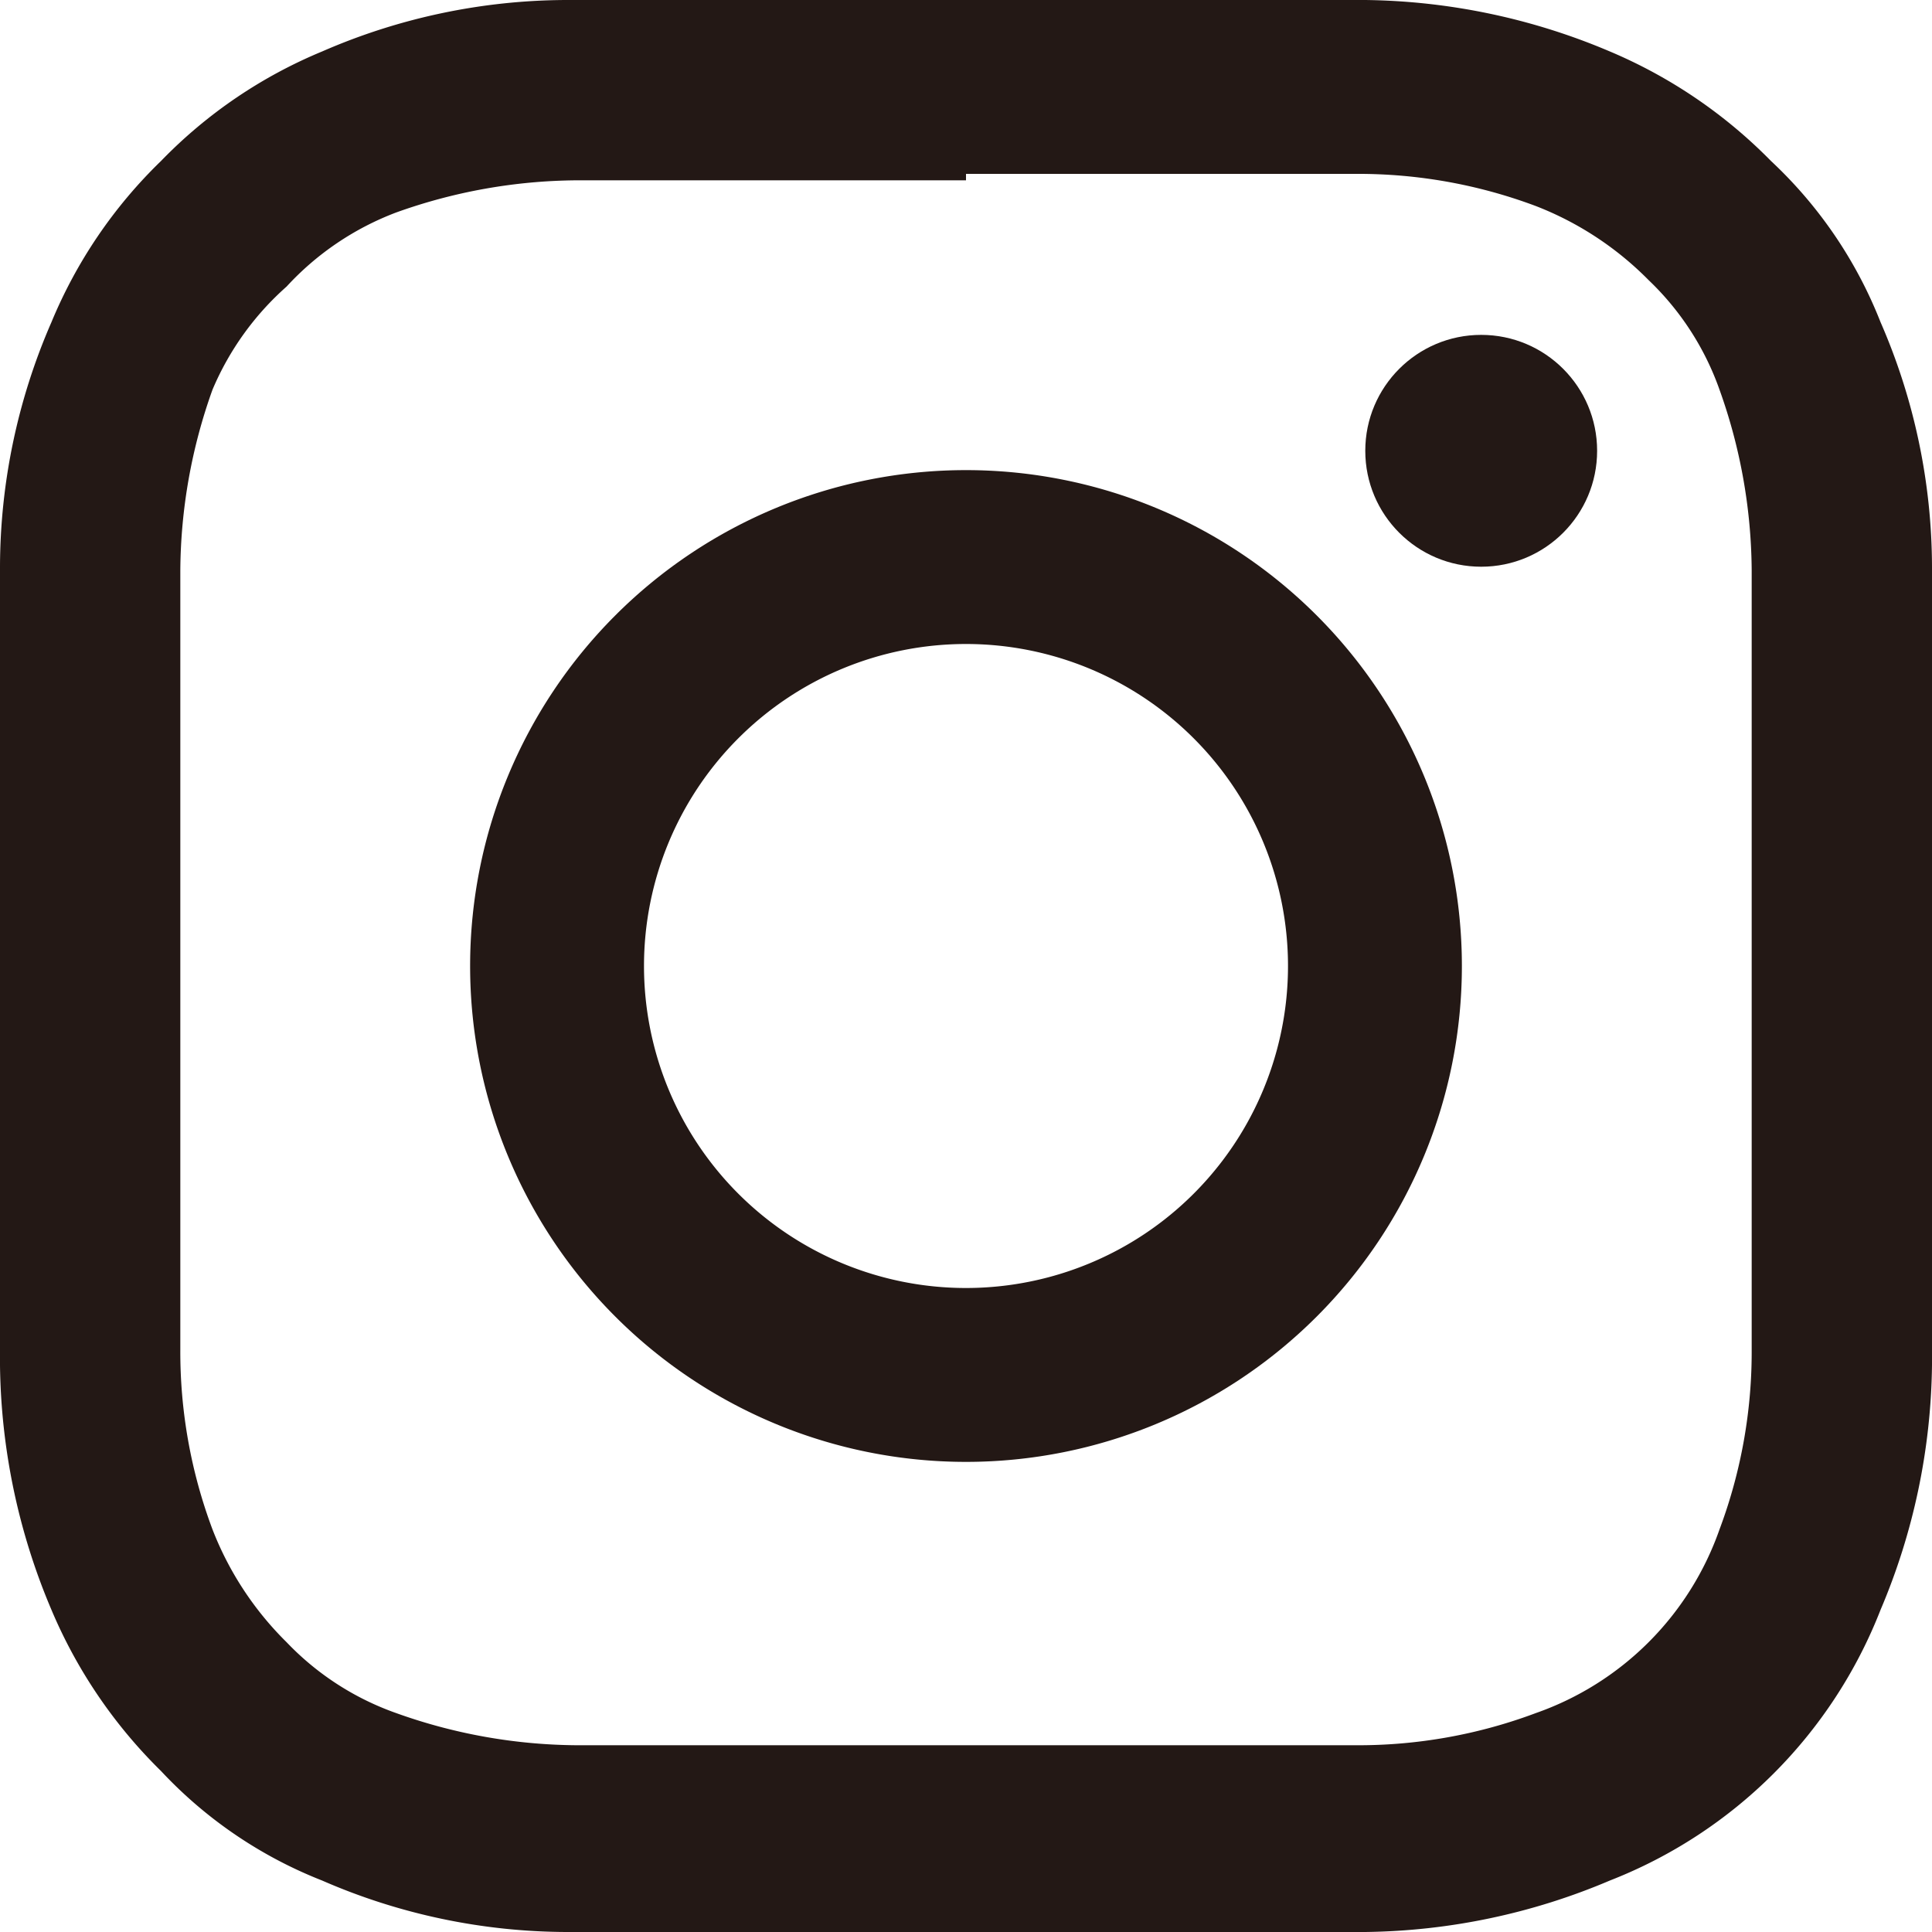
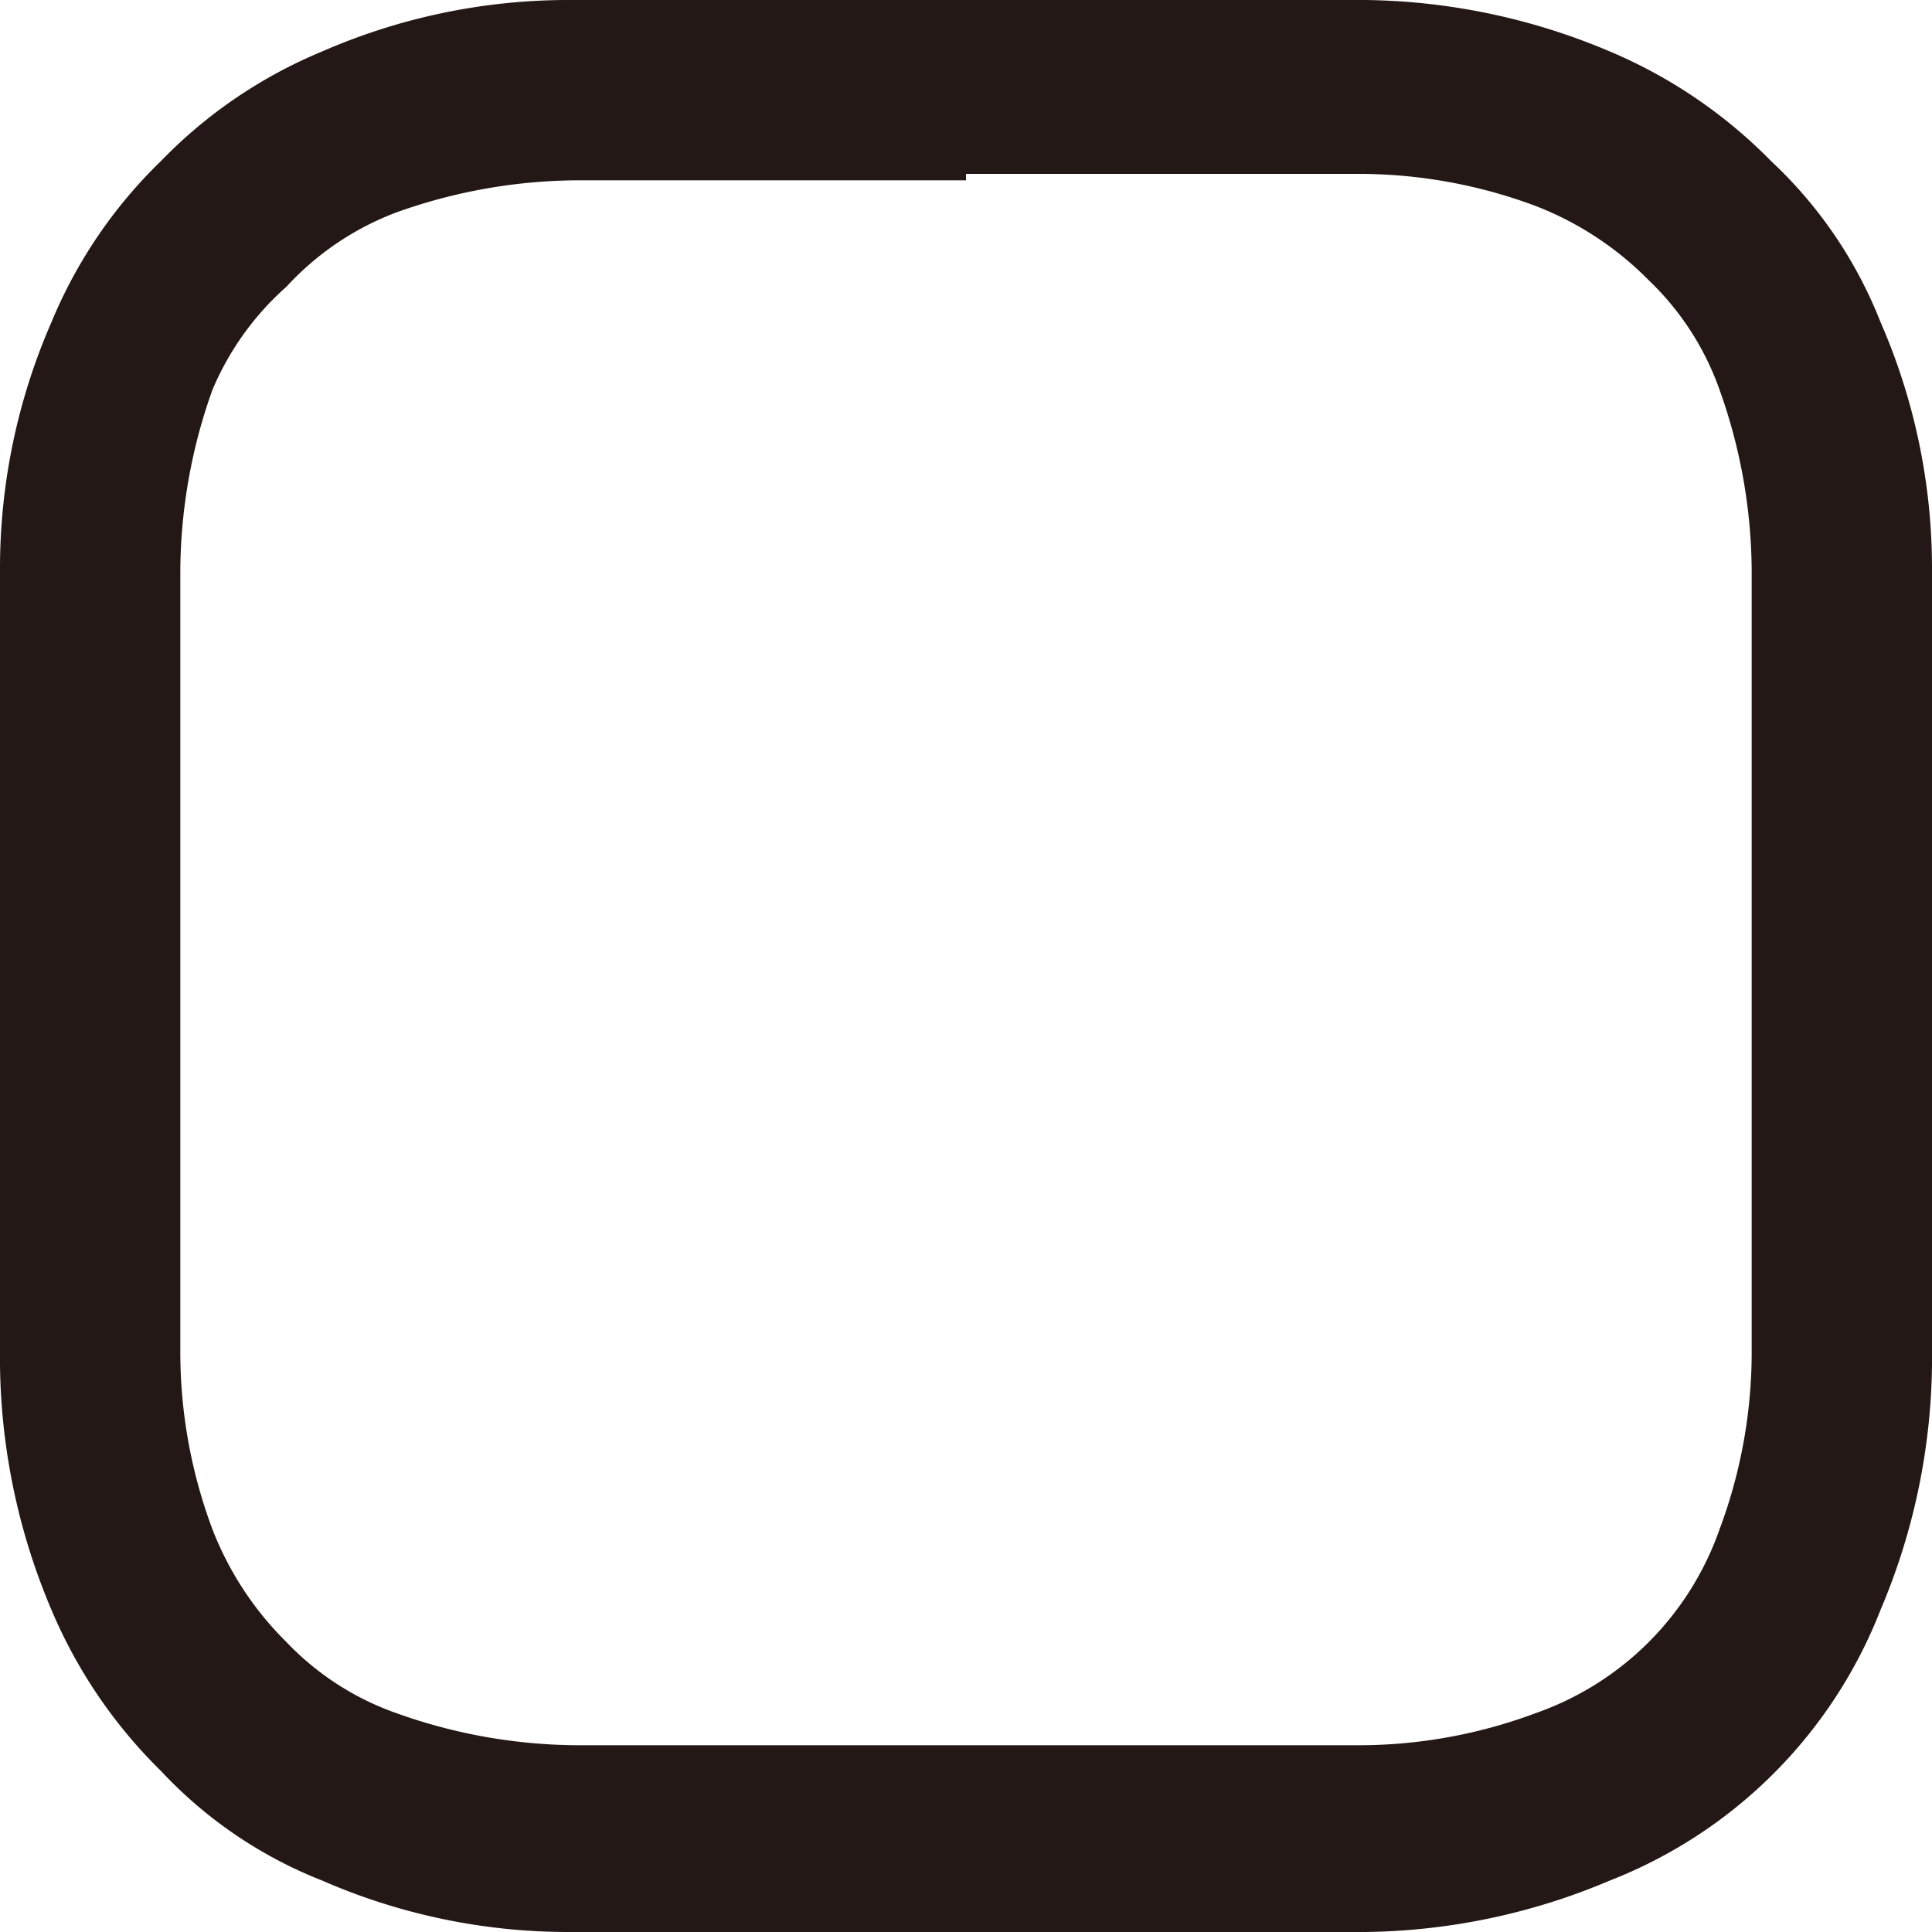
<svg xmlns="http://www.w3.org/2000/svg" viewBox="0 0 6 6">
  <defs>
    <style>.cls-1{fill:#231815;}</style>
  </defs>
  <g id="レイヤー_2" data-name="レイヤー 2">
    <g id="デザイン">
      <path class="cls-1" d="M3,.54c.8,0,.9,0,1.21,0a1.57,1.57,0,0,1,.56.1,1,1,0,0,1,.35.23.87.87,0,0,1,.22.34,1.69,1.69,0,0,1,.1.56c0,.31,0,.41,0,1.21s0,.9,0,1.21a1.57,1.57,0,0,1-.1.56.93.93,0,0,1-.57.57,1.57,1.57,0,0,1-.56.1c-.31,0-.41,0-1.21,0s-.9,0-1.21,0a1.69,1.69,0,0,1-.56-.1.87.87,0,0,1-.34-.22,1,1,0,0,1-.23-.35,1.57,1.57,0,0,1-.1-.56c0-.31,0-.41,0-1.21s0-.9,0-1.21a1.69,1.69,0,0,1,.1-.56A.89.89,0,0,1,.89.89.89.89,0,0,1,1.23.66a1.69,1.69,0,0,1,.56-.1c.31,0,.41,0,1.21,0M3,0c-.81,0-.92,0-1.24,0A1.91,1.91,0,0,0,1,.16,1.49,1.49,0,0,0,.5.5,1.49,1.49,0,0,0,.16,1,1.91,1.91,0,0,0,0,1.76C0,2.08,0,2.19,0,3s0,.92,0,1.24A2,2,0,0,0,.16,5,1.54,1.54,0,0,0,.5,5.5,1.37,1.37,0,0,0,1,5.84,1.91,1.91,0,0,0,1.76,6C2.08,6,2.19,6,3,6s.92,0,1.24,0A2,2,0,0,0,5,5.84,1.48,1.48,0,0,0,5.84,5,2,2,0,0,0,6,4.24C6,3.92,6,3.82,6,3s0-.92,0-1.24A1.91,1.91,0,0,0,5.84,1,1.37,1.37,0,0,0,5.5.5,1.54,1.54,0,0,0,5,.16,2,2,0,0,0,4.24,0C3.92,0,3.82,0,3,0Z" />
-       <path class="cls-1" d="M3,1.46A1.54,1.54,0,1,0,4.54,3,1.54,1.54,0,0,0,3,1.46ZM3,4A1,1,0,1,1,4,3,1,1,0,0,1,3,4Z" />
-       <circle class="cls-1" cx="4.6" cy="1.4" r="0.36" />
    </g>
  </g>
</svg>